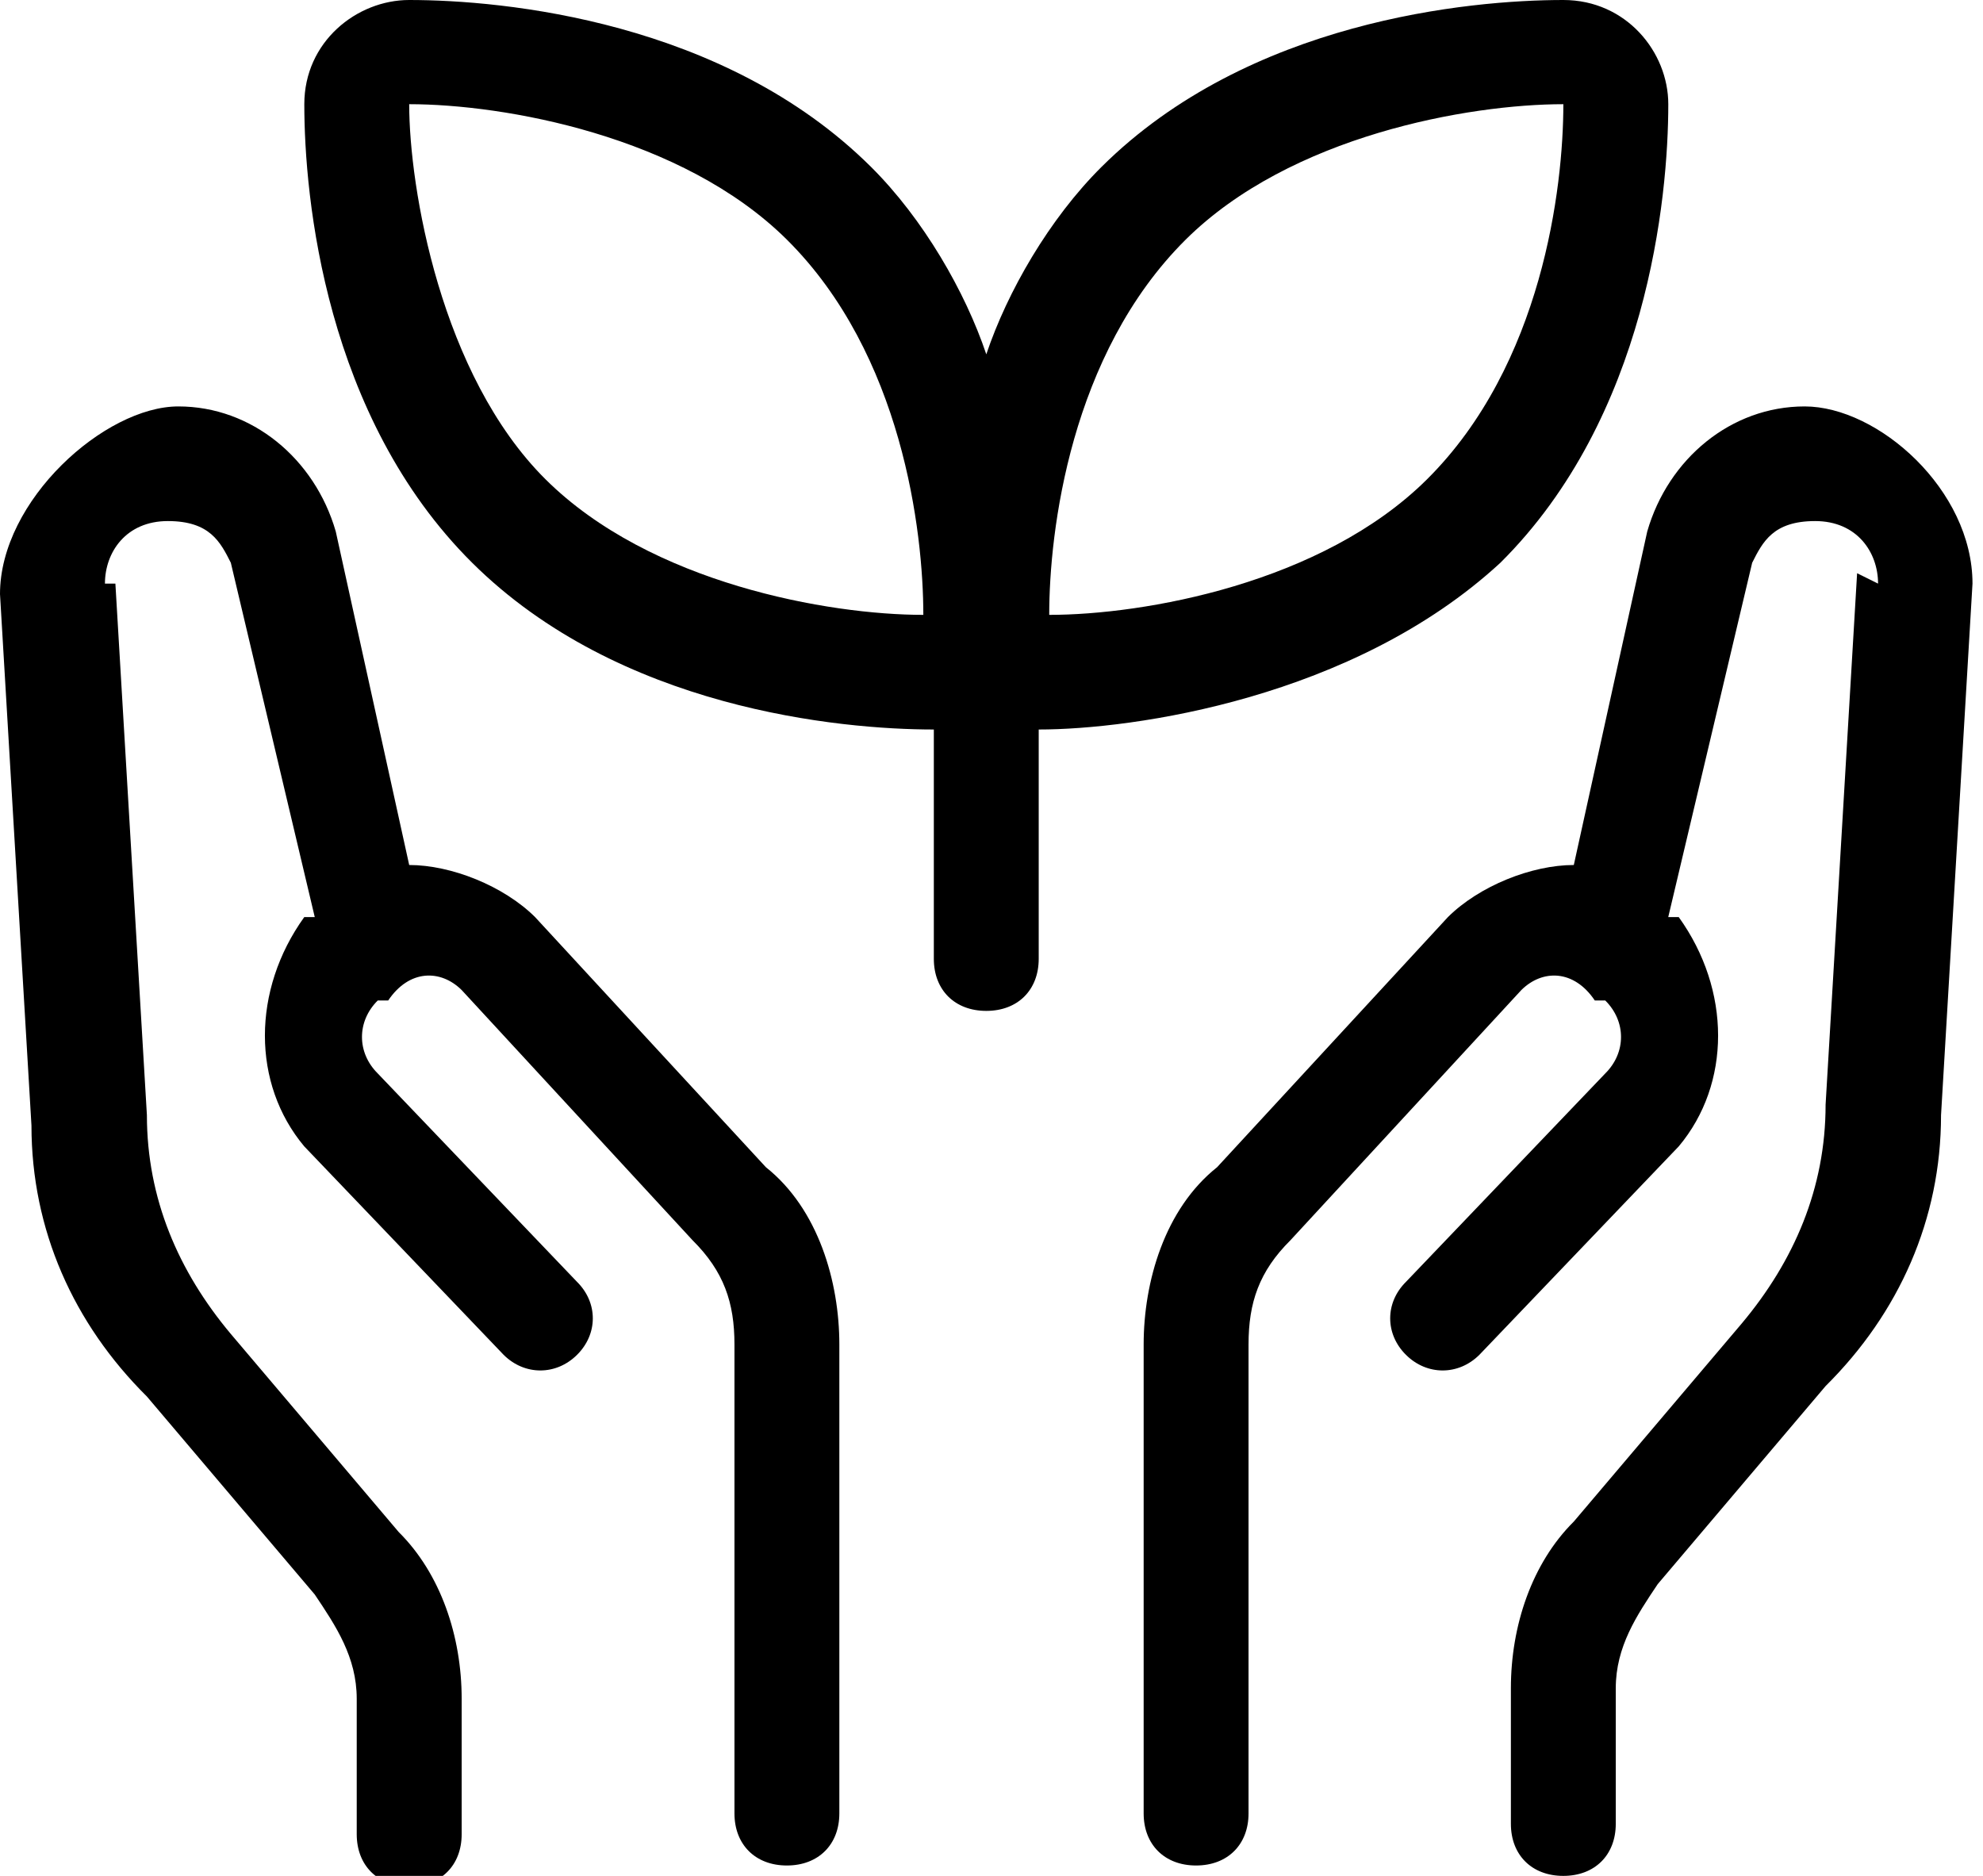
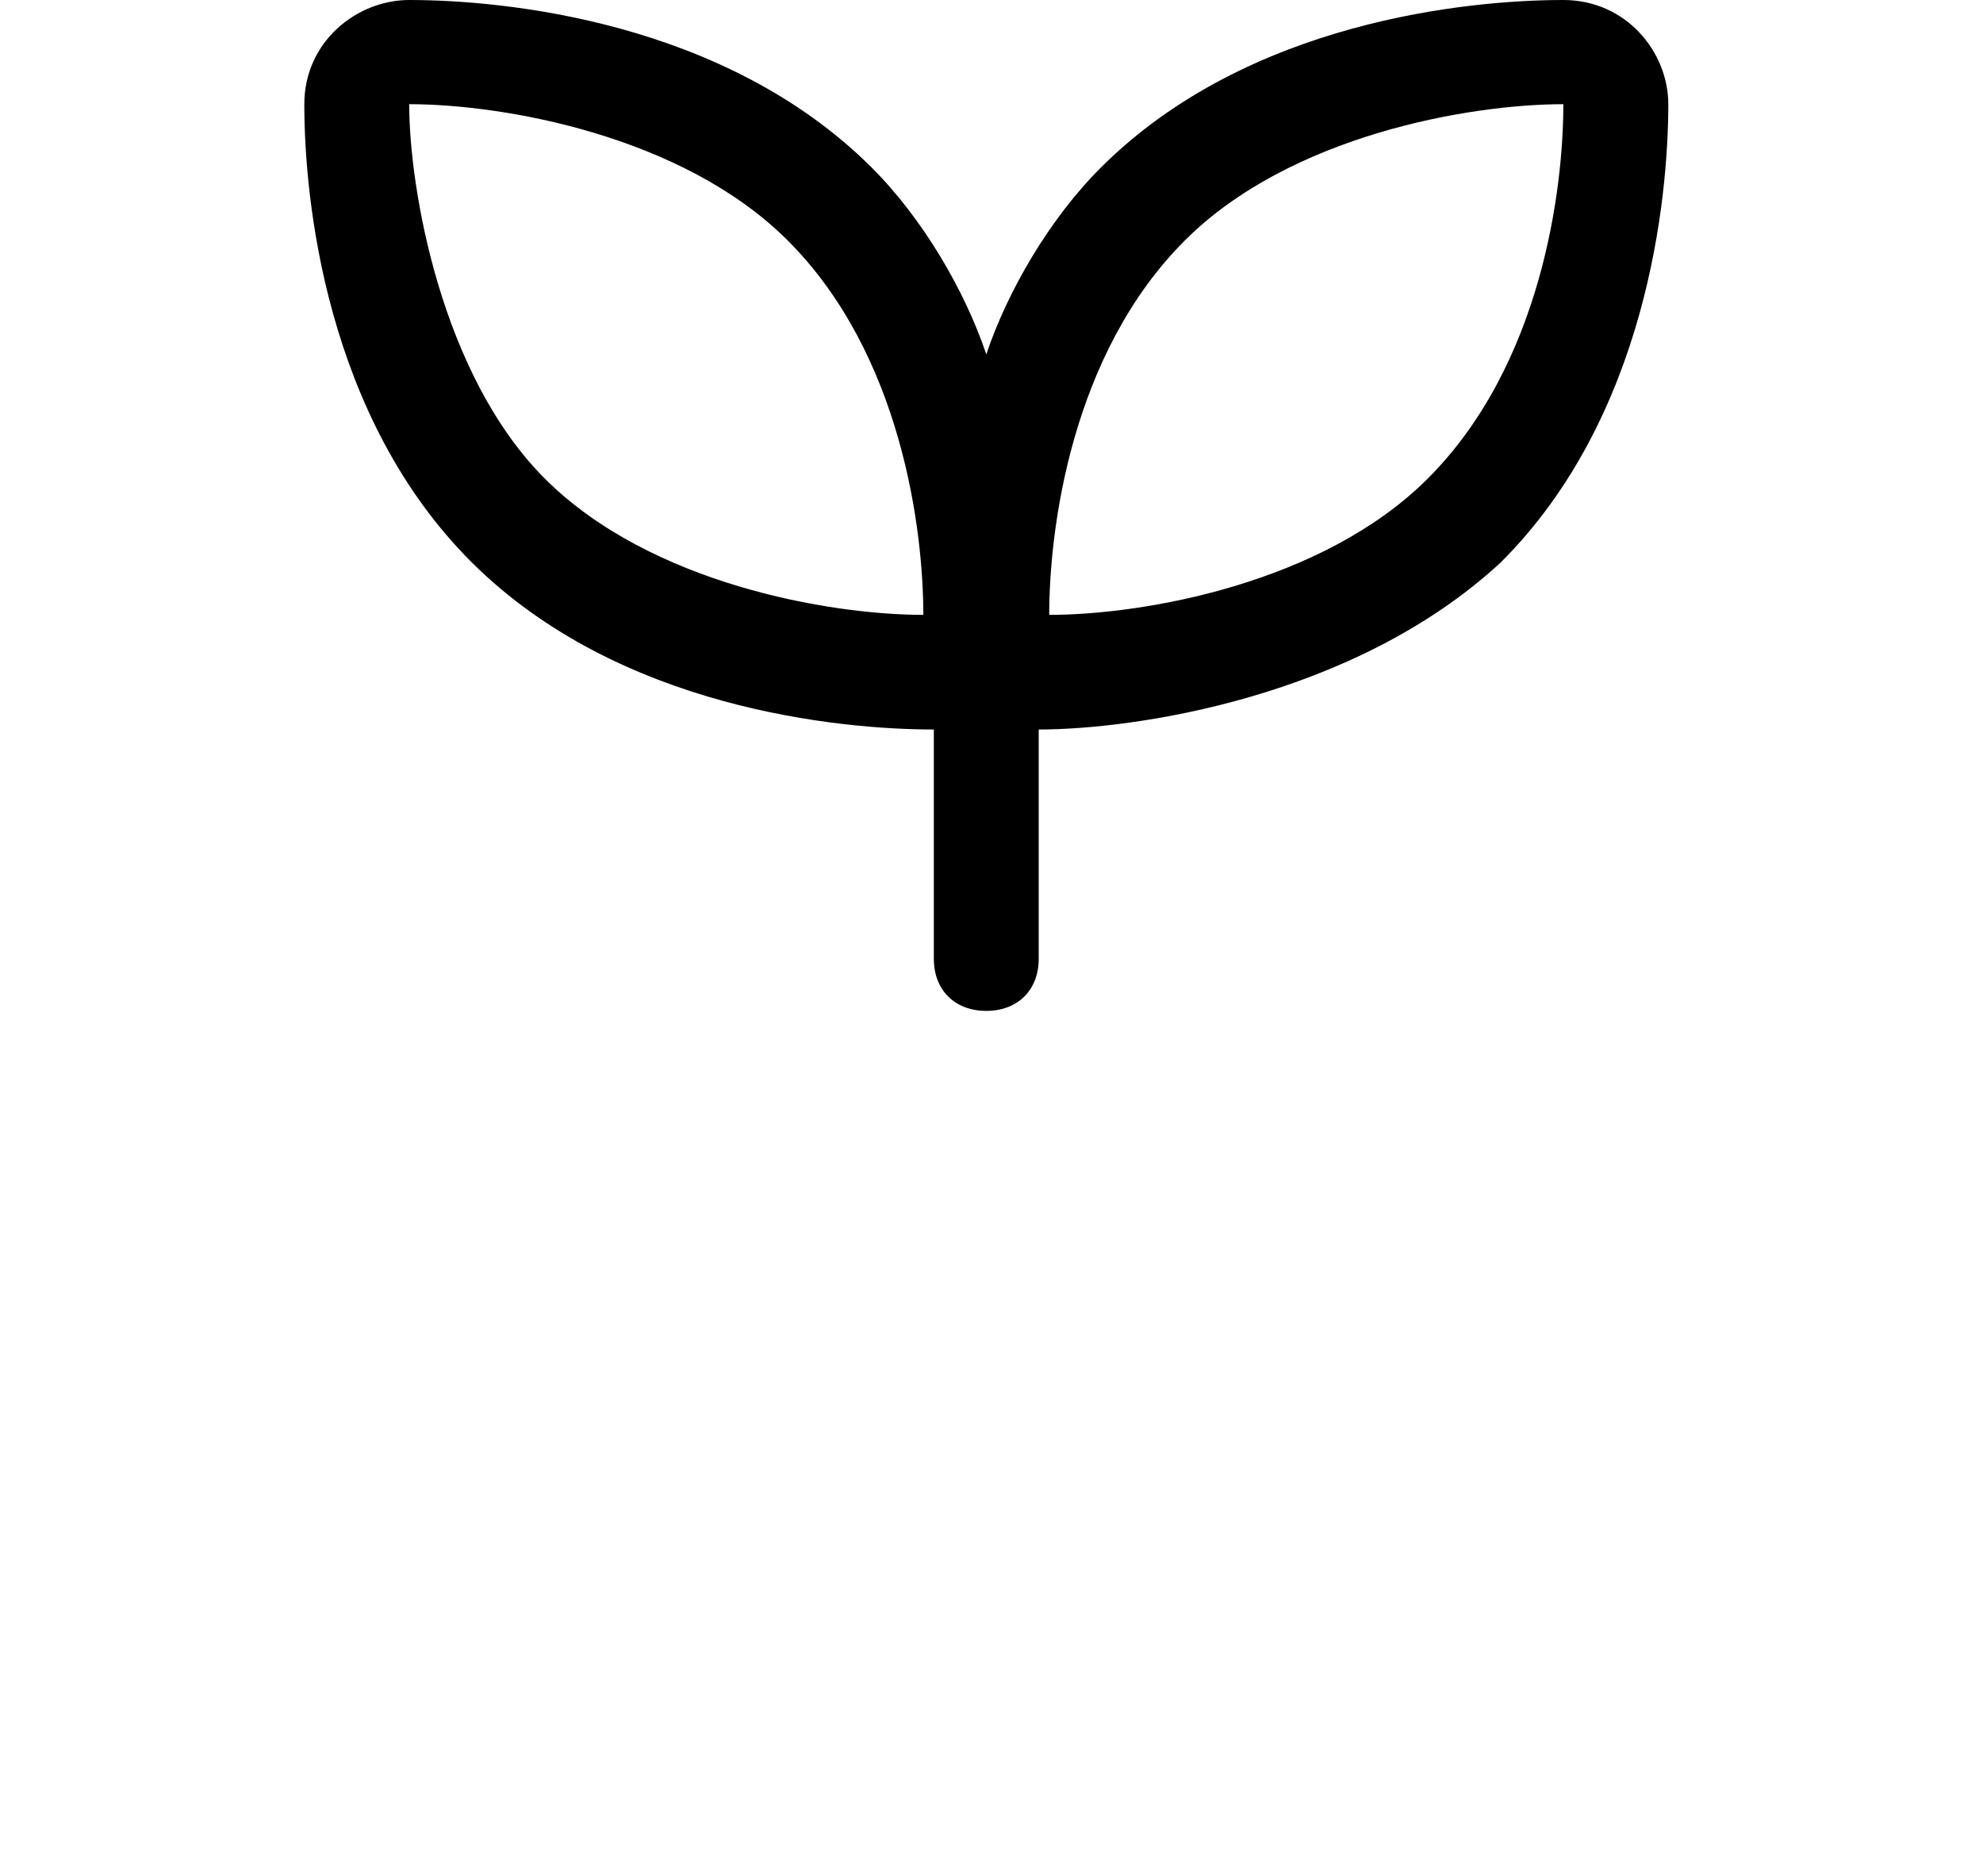
<svg xmlns="http://www.w3.org/2000/svg" fill="none" viewBox="0 0 37 35" height="35" width="37">
  <g clip-path="url(#clip0_238_376)">
    <path fill="black" d="M7.635 0C6.657 0 5.678 0.778 5.678 1.944C5.678 3.694 6.069 7.778 8.81 10.5C11.551 13.222 15.662 13.611 17.424 13.611V17.889C17.424 18.472 17.815 18.861 18.403 18.861C18.99 18.861 19.381 18.472 19.381 17.889V13.611C21.143 13.611 25.255 13.028 27.995 10.5C30.736 7.778 31.128 3.694 31.128 1.944C31.128 0.972 30.344 0 29.17 0C27.408 0 23.297 0.389 20.556 3.111C19.577 4.083 18.794 5.444 18.403 6.611C18.011 5.444 17.228 4.083 16.249 3.111C13.508 0.389 9.397 0 7.635 0ZM7.635 1.944C9.397 1.944 12.725 2.528 14.683 4.472C16.837 6.611 17.228 9.917 17.228 11.472C15.466 11.472 12.138 10.889 10.18 8.944C8.223 7 7.635 3.5 7.635 1.944ZM29.17 1.944C27.408 1.944 24.08 2.528 22.122 4.472C19.969 6.611 19.577 9.917 19.577 11.472C21.339 11.472 24.667 10.889 26.625 8.944C28.778 6.806 29.17 3.5 29.17 1.944Z" clip-rule="evenodd" fill-rule="evenodd" />
-     <path fill="black" d="M1.958 10.889C1.958 10.306 2.349 9.722 3.132 9.722C3.915 9.722 4.111 10.111 4.307 10.5L5.873 17.111H5.677C4.698 18.472 4.698 20.222 5.677 21.389L9.397 25.278C9.788 25.667 10.376 25.667 10.767 25.278C11.159 24.889 11.159 24.306 10.767 23.917L7.048 20.028C6.656 19.639 6.656 19.056 7.048 18.667H7.243C7.635 18.084 8.222 18.084 8.614 18.472L12.921 23.139C13.508 23.722 13.704 24.306 13.704 25.084V33.834C13.704 34.417 14.095 34.806 14.682 34.806C15.27 34.806 15.661 34.417 15.661 33.834V25.084C15.661 23.917 15.27 22.556 14.291 21.778L9.984 17.111C9.397 16.528 8.418 16.139 7.635 16.139L6.265 9.917C5.873 8.556 4.698 7.583 3.328 7.583C1.958 7.583 0 9.334 0 11.084L0.587 21C0.587 22.945 1.37 24.695 2.741 26.056L5.873 29.75C6.265 30.334 6.656 30.917 6.656 31.695V34.222C6.656 34.806 7.048 35.195 7.635 35.195C8.222 35.195 8.614 34.806 8.614 34.222V31.695C8.614 30.528 8.222 29.361 7.439 28.584L4.307 24.889C3.328 23.722 2.741 22.361 2.741 20.806L2.153 10.889H1.958ZM35.042 10.889C35.042 10.306 34.651 9.722 33.868 9.722C33.085 9.722 32.889 10.111 32.693 10.5L31.127 17.111H31.323C32.302 18.472 32.302 20.222 31.323 21.389L27.603 25.278C27.212 25.667 26.624 25.667 26.233 25.278C25.841 24.889 25.841 24.306 26.233 23.917L29.952 20.028C30.344 19.639 30.344 19.056 29.952 18.667H29.757C29.365 18.084 28.778 18.084 28.386 18.472L24.079 23.139C23.492 23.722 23.296 24.306 23.296 25.084V33.834C23.296 34.417 22.905 34.806 22.317 34.806C21.73 34.806 21.339 34.417 21.339 33.834V25.084C21.339 23.917 21.73 22.556 22.709 21.778L27.016 17.111C27.603 16.528 28.582 16.139 29.365 16.139L30.735 9.917C31.127 8.556 32.302 7.583 33.672 7.583C35.042 7.583 36.804 9.139 36.804 10.889L36.217 20.806C36.217 22.75 35.434 24.5 34.063 25.861L30.931 29.556C30.54 30.139 30.148 30.722 30.148 31.5V34.028C30.148 34.611 29.757 35 29.169 35C28.582 35 28.191 34.611 28.191 34.028V31.5C28.191 30.334 28.582 29.167 29.365 28.389L32.497 24.695C33.476 23.528 34.063 22.167 34.063 20.611L34.651 10.695L35.042 10.889Z" />
  </g>
  <defs>
    <clipPath id="clip0_238_376">
      <rect fill="white" height="35" width="37" />
    </clipPath>
  </defs>
</svg>